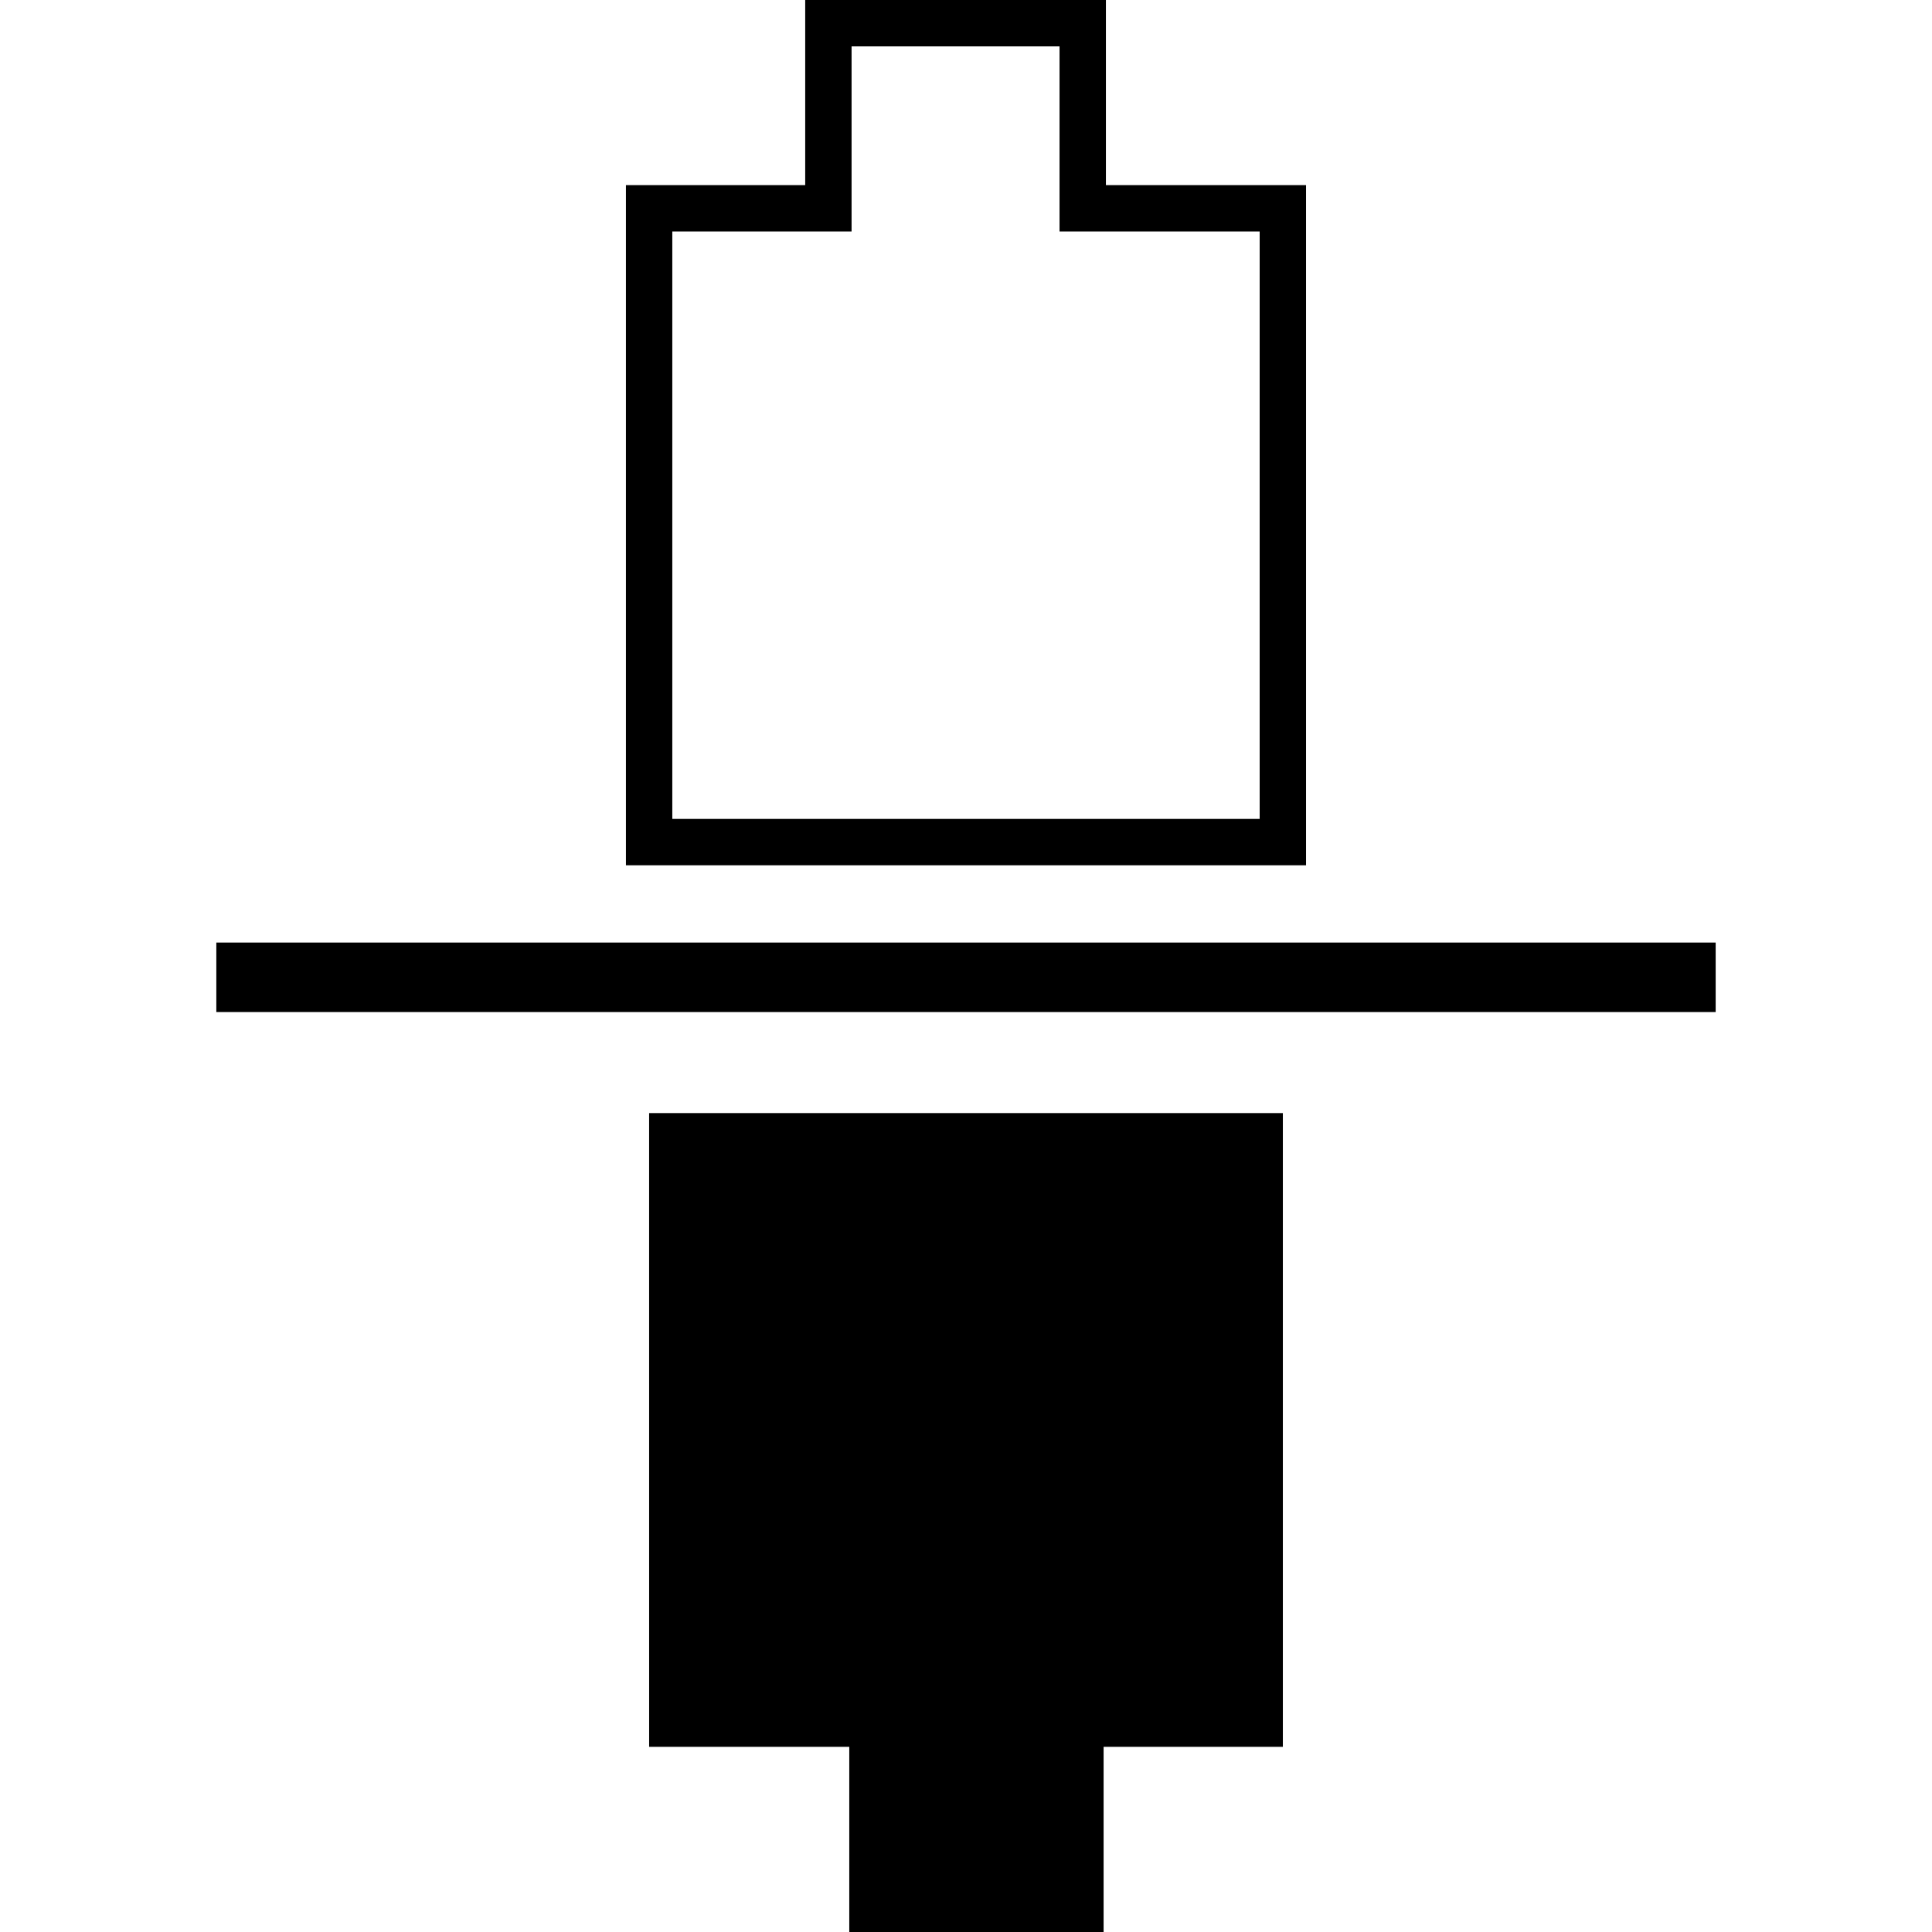
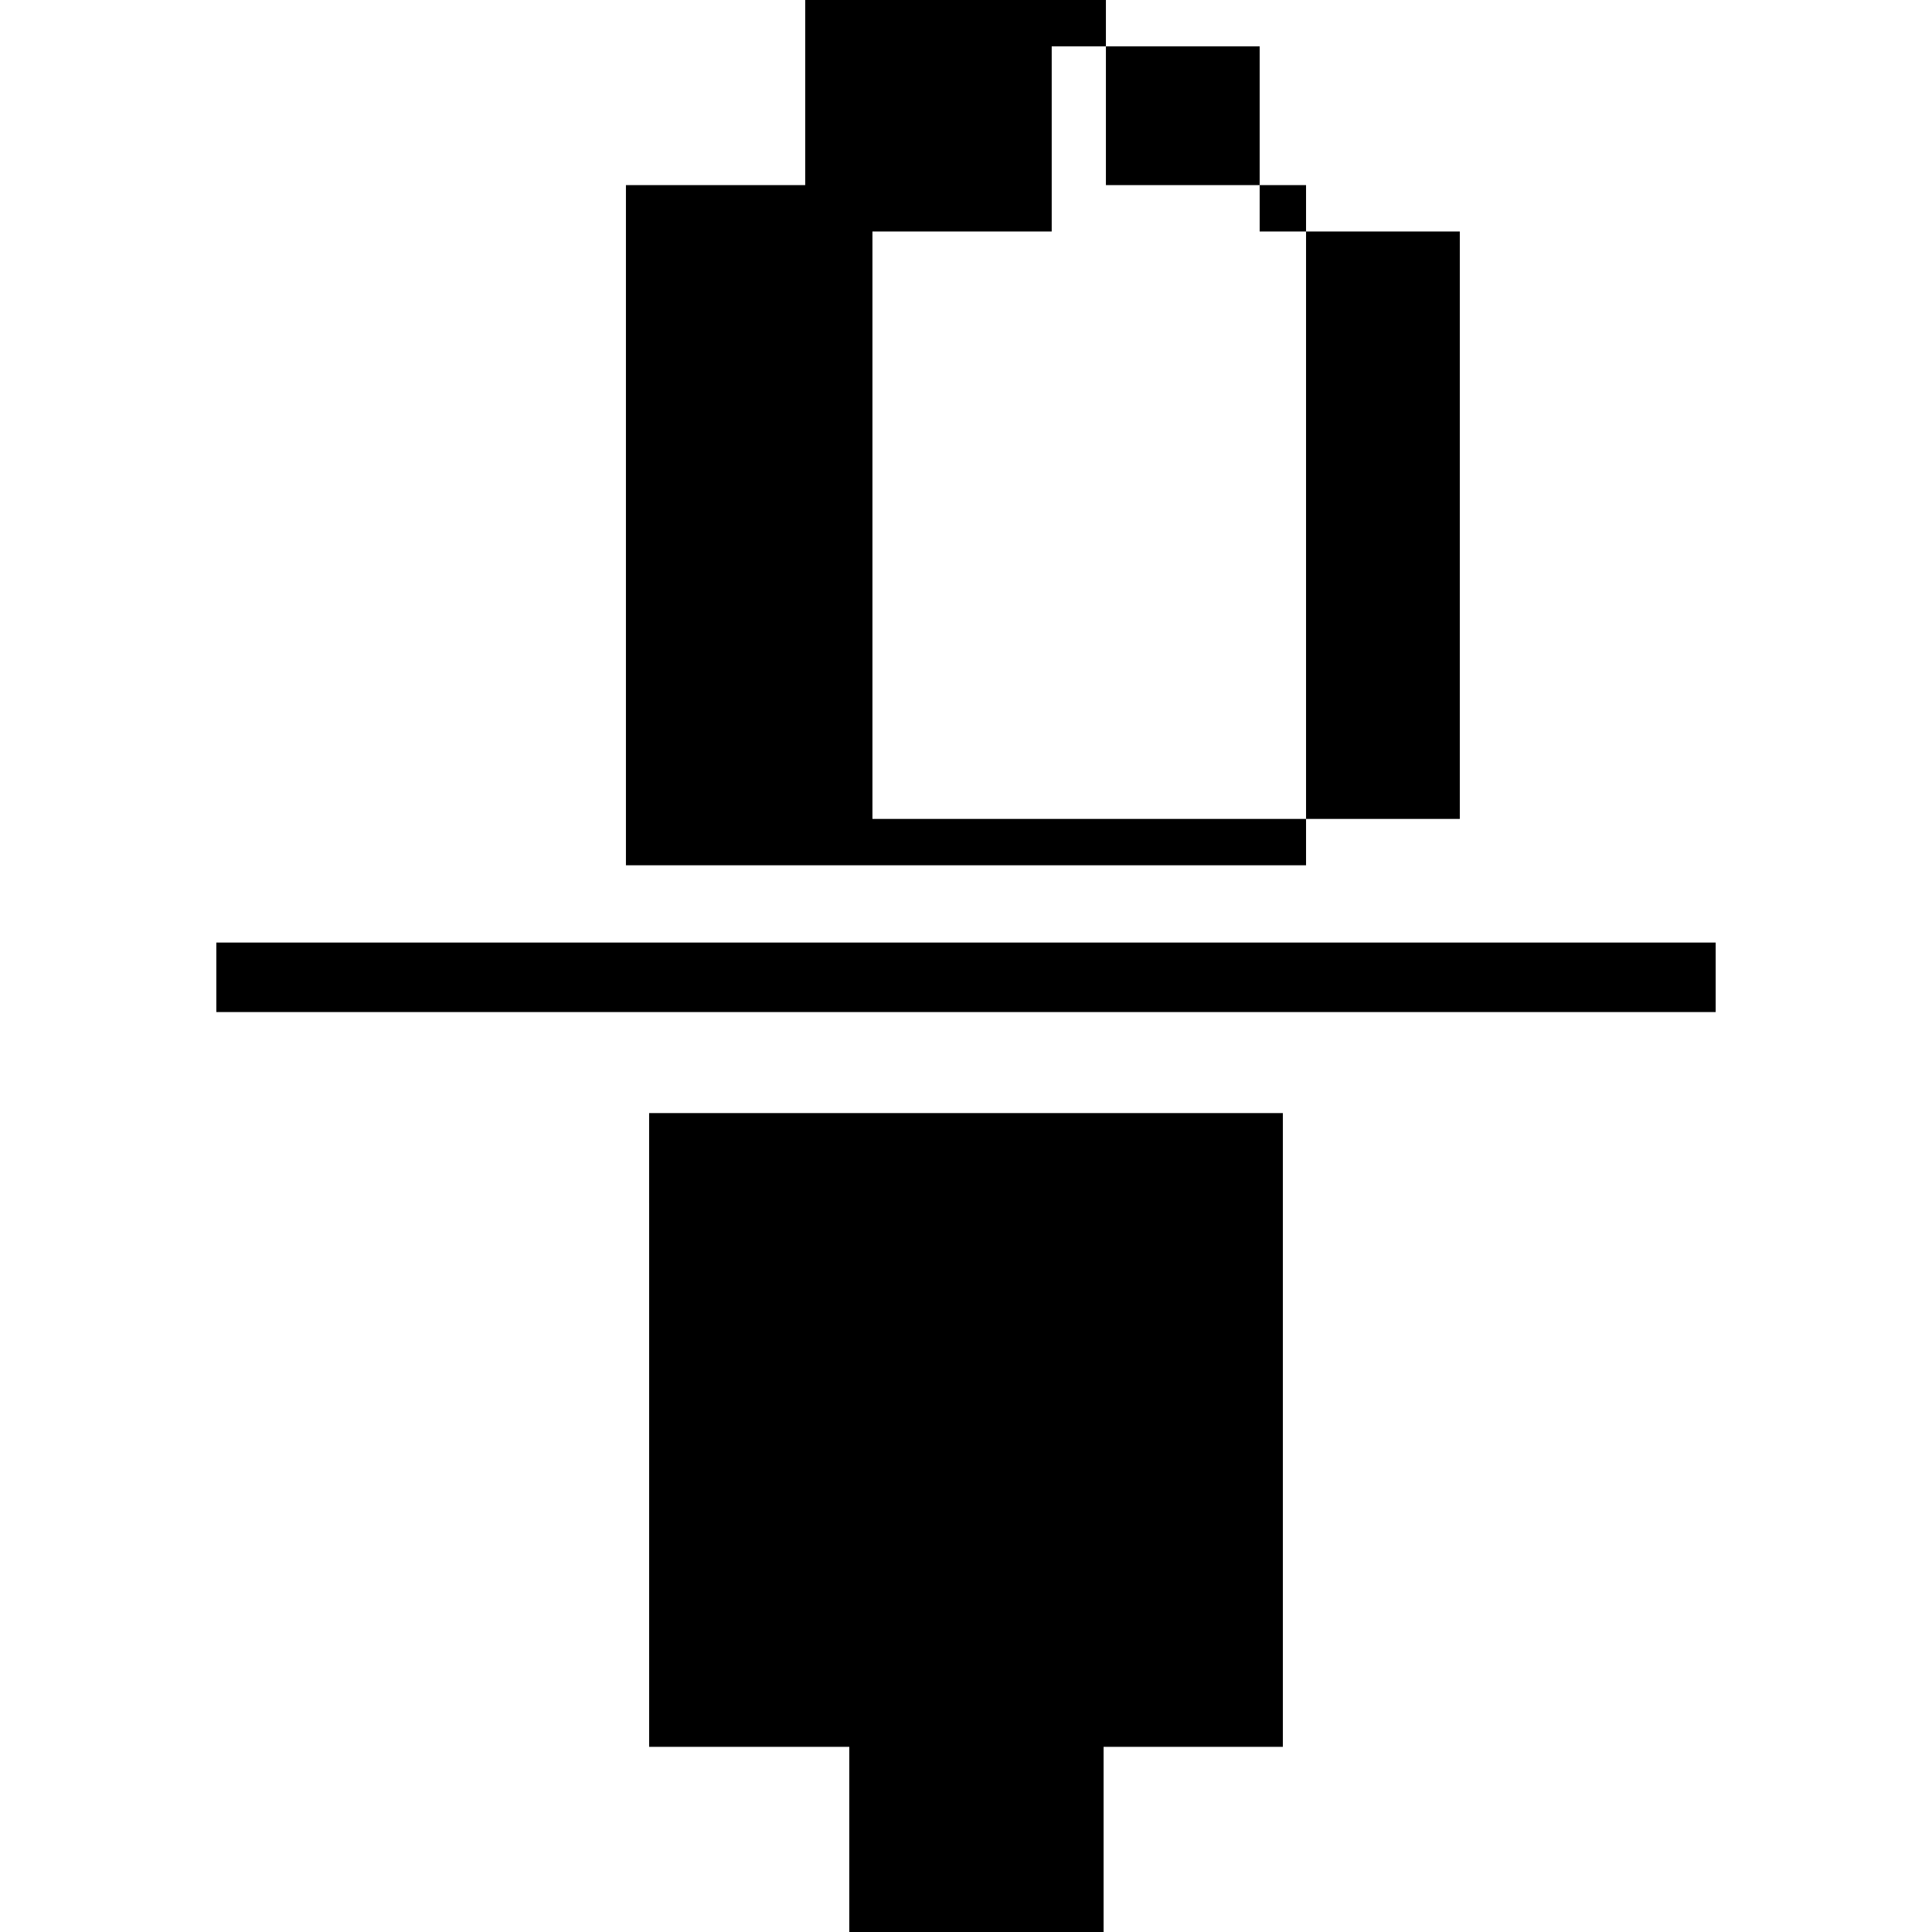
<svg xmlns="http://www.w3.org/2000/svg" version="1.1" id="Capa_1" x="0px" y="0px" width="504.342px" height="504.342px" viewBox="0 0 504.342 504.342" style="enable-background:new 0 0 504.342 504.342;" xml:space="preserve">
  <g>
-     <path d="M447.871,246.054v18.146H56.471v-18.146H447.871z M340.939,225.874H163.397V48.323h46.799V0h78.498v48.323h52.245V225.874z    M328.833,60.429h-52.245V12.105h-54.288v48.323h-46.798v153.34h153.331V60.429z M169.456,456.01h52.245v48.332l66.39-0.006V456.01   h46.796V290.573l-165.437-0.006L169.456,456.01z" />
+     <path d="M447.871,246.054v18.146H56.471v-18.146H447.871z M340.939,225.874H163.397V48.323h46.799V0h78.498v48.323h52.245V225.874z    M328.833,60.429V12.105h-54.288v48.323h-46.798v153.34h153.331V60.429z M169.456,456.01h52.245v48.332l66.39-0.006V456.01   h46.796V290.573l-165.437-0.006L169.456,456.01z" />
  </g>
  <g>
</g>
  <g>
</g>
  <g>
</g>
  <g>
</g>
  <g>
</g>
  <g>
</g>
  <g>
</g>
  <g>
</g>
  <g>
</g>
  <g>
</g>
  <g>
</g>
  <g>
</g>
  <g>
</g>
  <g>
</g>
  <g>
</g>
</svg>